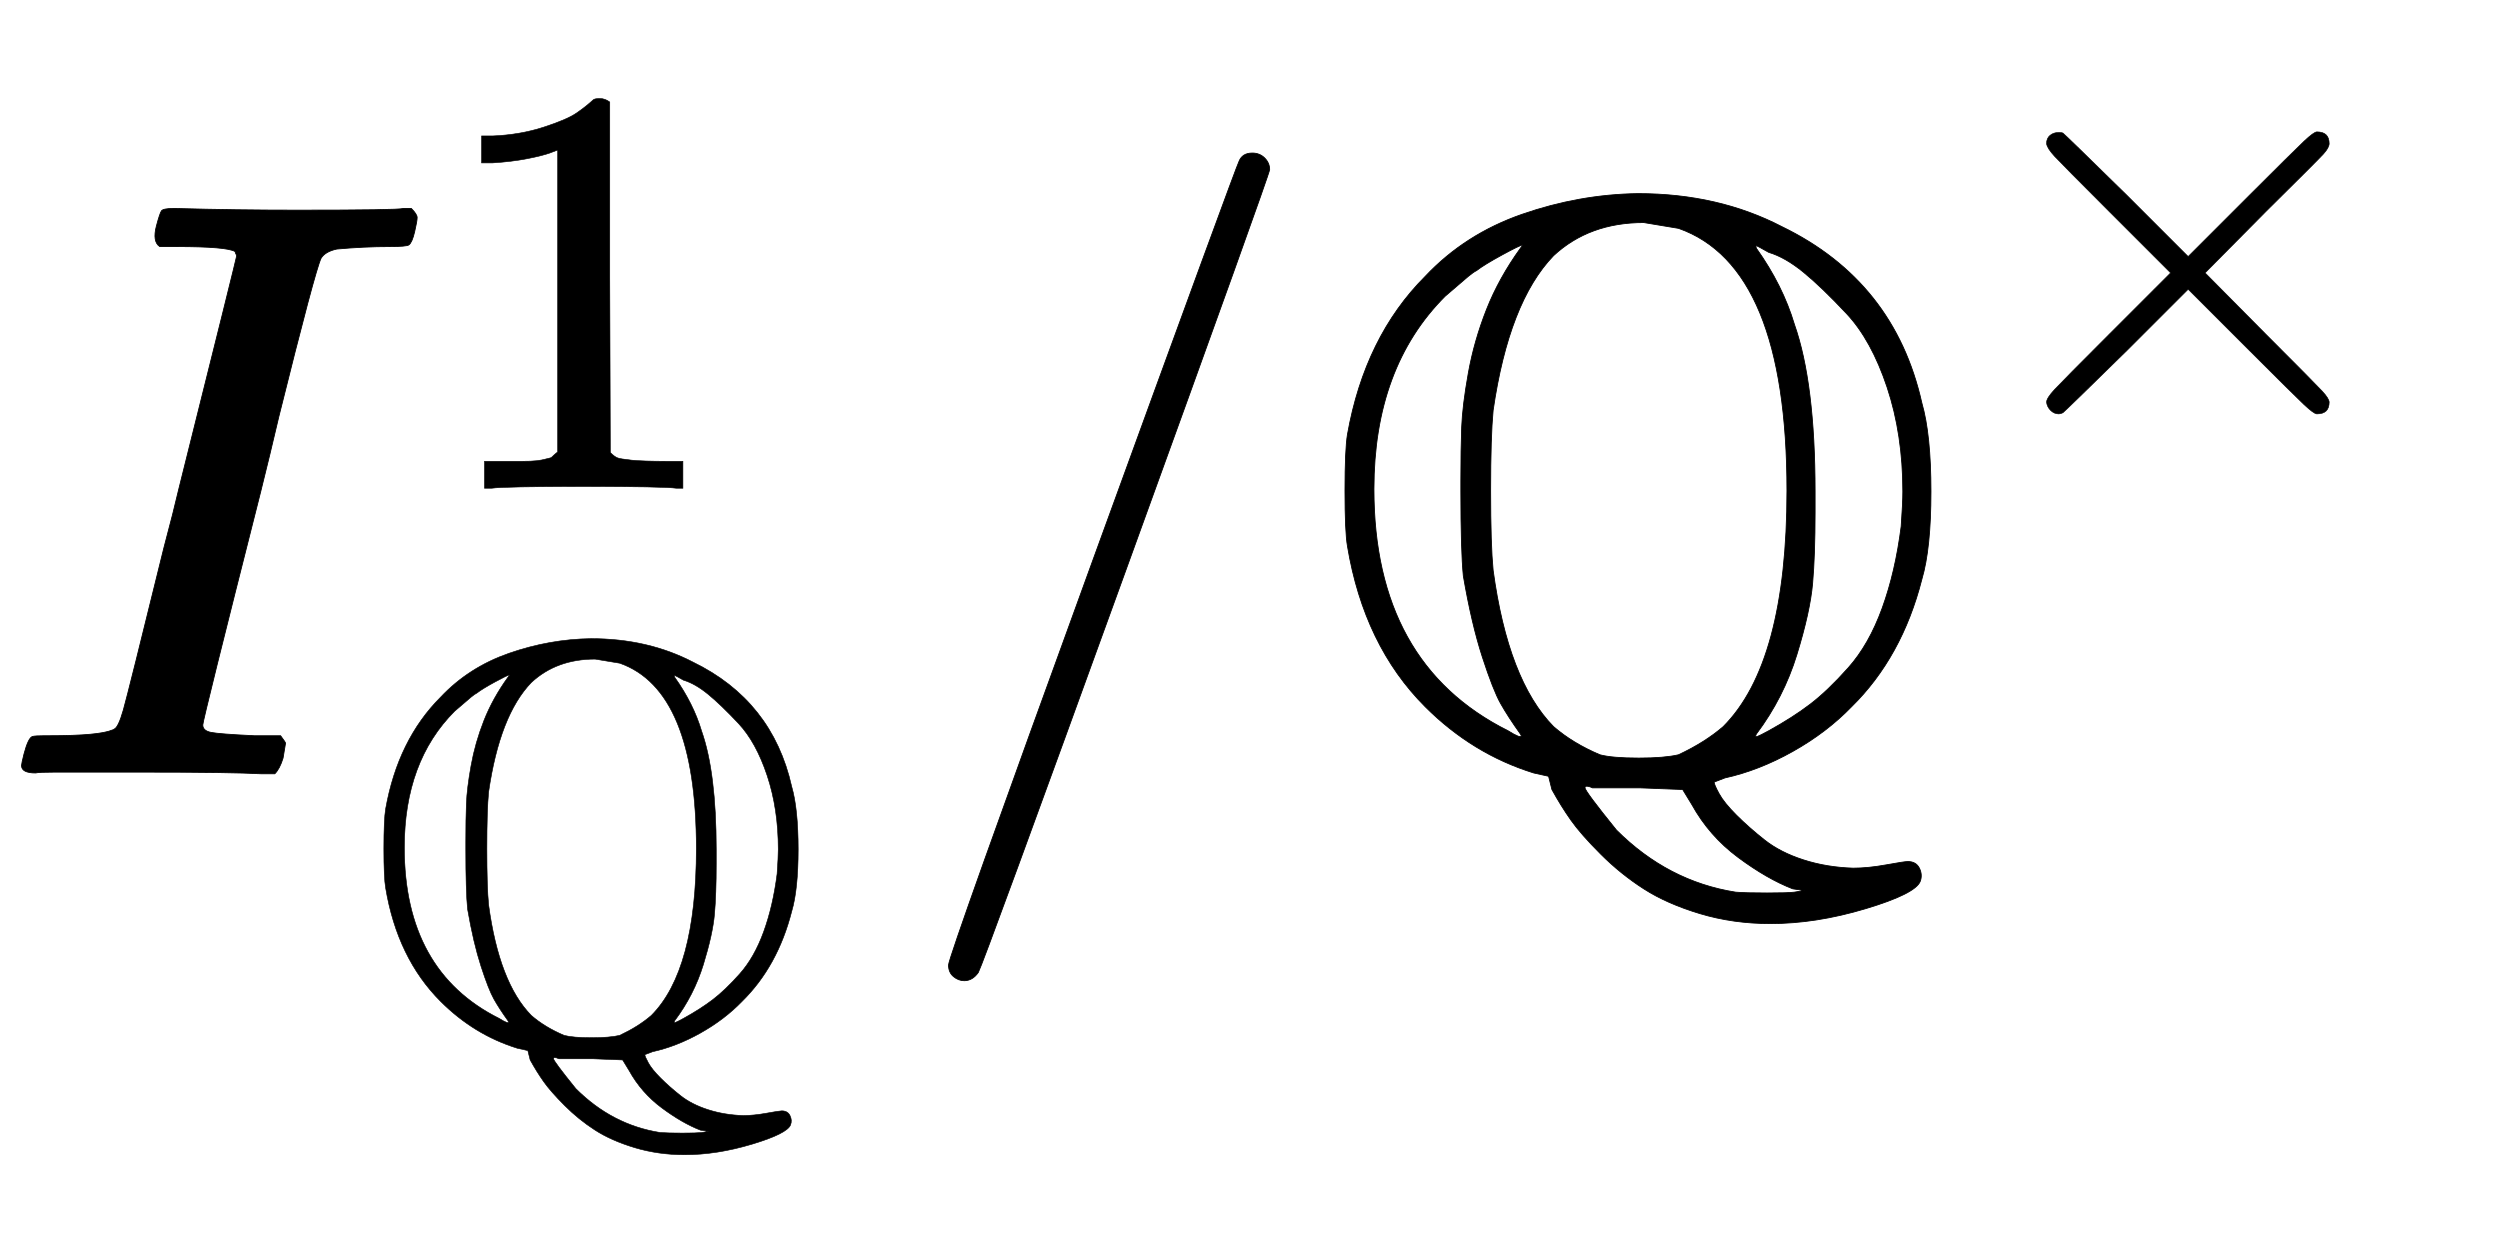
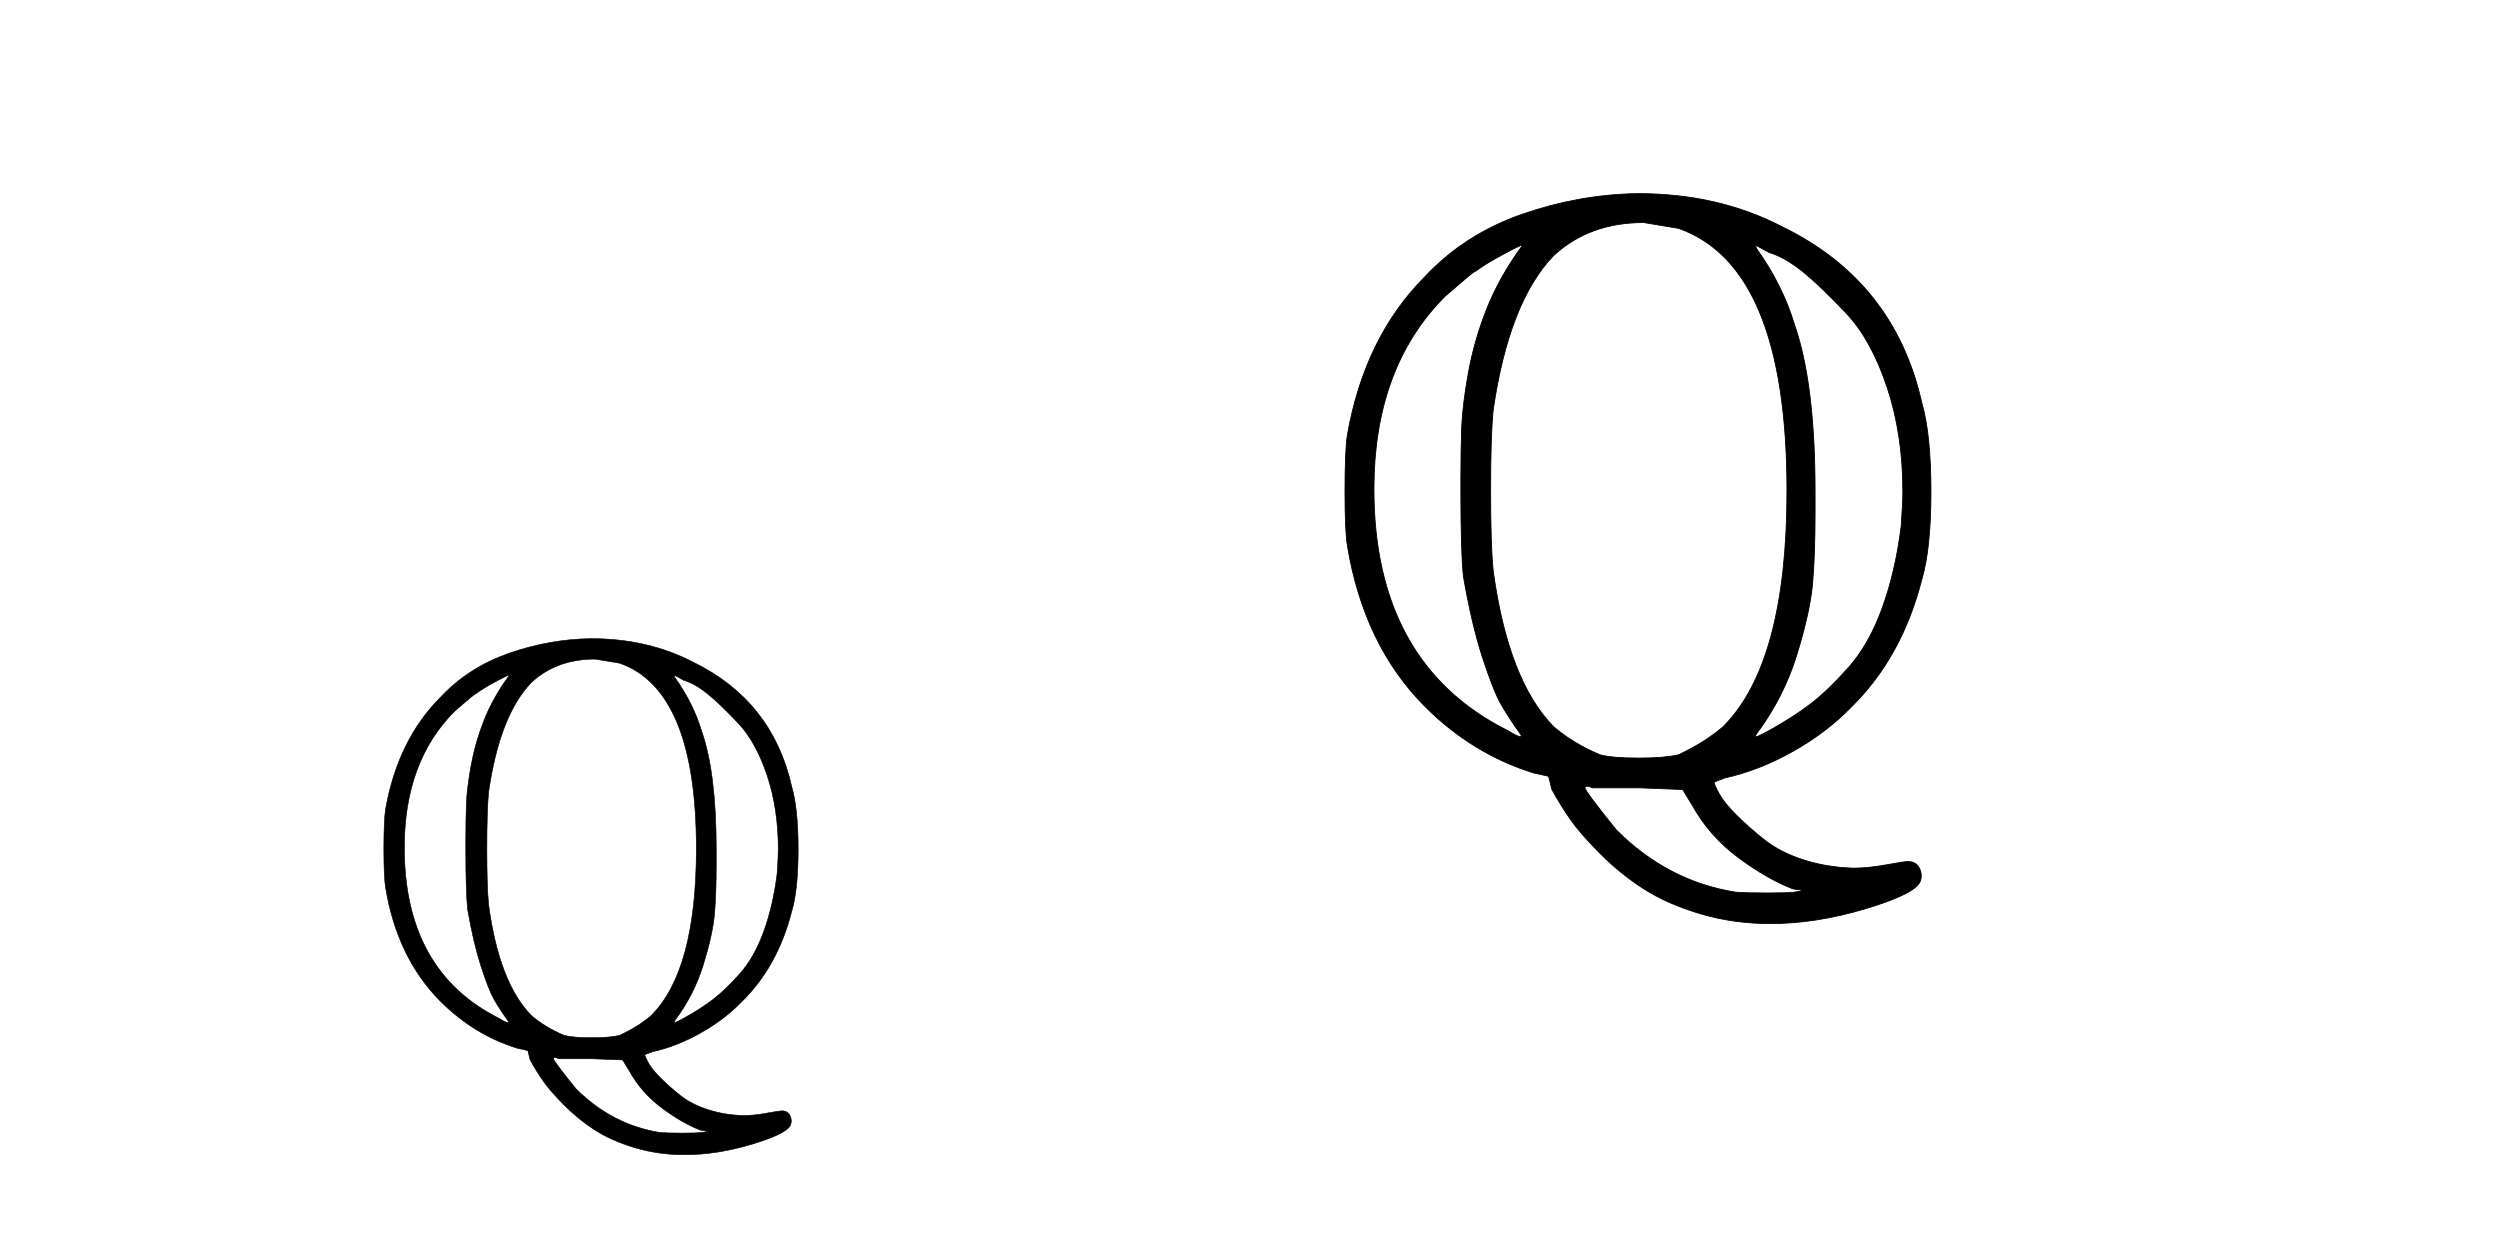
<svg xmlns="http://www.w3.org/2000/svg" xmlns:xlink="http://www.w3.org/1999/xlink" width="7.015ex" height="3.509ex" style="vertical-align: -1.338ex;" viewBox="0 -934.9 3020.5 1510.9" role="img" focusable="false" aria-labelledby="MathJax-SVG-1-Title">
  <title id="MathJax-SVG-1-Title">{\displaystyle I_{\mathbb {Q} }^{1}/\mathbb {Q} ^{\times }}</title>
  <defs aria-hidden="true">
-     <path stroke-width="1" id="E1-MJMATHI-49" d="M43 1Q26 1 26 10Q26 12 29 24Q34 43 39 45Q42 46 54 46H60Q120 46 136 53Q137 53 138 54Q143 56 149 77T198 273Q210 318 216 344Q286 624 286 626Q284 630 284 631Q274 637 213 637H193Q184 643 189 662Q193 677 195 680T209 683H213Q285 681 359 681Q481 681 487 683H497Q504 676 504 672T501 655T494 639Q491 637 471 637Q440 637 407 634Q393 631 388 623Q381 609 337 432Q326 385 315 341Q245 65 245 59Q245 52 255 50T307 46H339Q345 38 345 37T342 19Q338 6 332 0H316Q279 2 179 2Q143 2 113 2T65 2T43 1Z" />
-     <path stroke-width="1" id="E1-MJMAIN-31" d="M213 578L200 573Q186 568 160 563T102 556H83V602H102Q149 604 189 617T245 641T273 663Q275 666 285 666Q294 666 302 660V361L303 61Q310 54 315 52T339 48T401 46H427V0H416Q395 3 257 3Q121 3 100 0H88V46H114Q136 46 152 46T177 47T193 50T201 52T207 57T213 61V578Z" />
    <path stroke-width="1" id="E1-MJAMS-51" d="M480 -10Q480 -13 486 -24T507 -50T541 -80T588 -104T648 -114Q666 -114 688 -110T714 -106Q724 -106 728 -114T729 -130Q723 -145 663 -163T548 -181Q503 -181 463 -169T395 -139T343 -97T307 -56T284 -19L280 -3L262 1Q188 24 131 81Q57 155 37 275Q34 292 34 342T37 410Q58 528 131 601Q179 652 248 676T388 701Q485 701 562 661Q698 595 731 448Q742 410 742 341T731 235Q707 141 646 81Q616 50 575 27T493 -5L480 -10ZM568 342Q568 613 437 659L395 666Q329 666 286 626Q232 570 213 439Q210 408 210 342T213 246Q231 113 286 57Q309 37 342 23Q357 19 389 19Q420 19 437 23Q469 38 491 57Q568 134 568 342ZM174 341V354Q174 393 175 419T183 484T205 561T246 635L249 639Q246 639 224 627T193 608Q189 606 183 601T169 589T155 577Q69 491 69 344Q69 133 231 52Q247 42 247 46Q247 46 246 48Q231 69 222 85T200 141T177 239Q174 269 174 341ZM708 341Q708 410 689 467T640 556T588 606T546 630Q532 638 531 638Q530 638 531 635Q563 590 577 543Q602 472 602 341V316Q602 264 599 230T580 144T531 48Q529 44 532 45T546 52Q575 68 596 84T642 128T683 200T706 299Q708 327 708 341ZM391 -17H333Q329 -15 326 -15Q324 -15 324 -17Q324 -21 362 -68Q424 -130 506 -143Q518 -144 544 -144Q569 -144 577 -143L589 -141L575 -139Q544 -127 509 -101T453 -37L442 -19L391 -17Z" />
-     <path stroke-width="1" id="E1-MJMAIN-2F" d="M423 750Q432 750 438 744T444 730Q444 725 271 248T92 -240Q85 -250 75 -250Q68 -250 62 -245T56 -231Q56 -221 230 257T407 740Q411 750 423 750Z" />
-     <path stroke-width="1" id="E1-MJMAIN-D7" d="M630 29Q630 9 609 9Q604 9 587 25T493 118L389 222L284 117Q178 13 175 11Q171 9 168 9Q160 9 154 15T147 29Q147 36 161 51T255 146L359 250L255 354Q174 435 161 449T147 471Q147 480 153 485T168 490Q173 490 175 489Q178 487 284 383L389 278L493 382Q570 459 587 475T609 491Q630 491 630 471Q630 464 620 453T522 355L418 250L522 145Q606 61 618 48T630 29Z" />
  </defs>
  <g stroke="currentColor" fill="currentColor" stroke-width="0" transform="matrix(1 0 0 -1 0 0)" aria-hidden="true">
    <use xlink:href="#E1-MJMATHI-49" x="0" y="0" />
    <use transform="scale(0.707)" xlink:href="#E1-MJMAIN-31" x="740" y="488" />
    <use transform="scale(0.707)" xlink:href="#E1-MJAMS-51" x="622" y="-470" />
    <use xlink:href="#E1-MJMAIN-2F" x="1090" y="0" />
    <g transform="translate(1591,0)">
      <use xlink:href="#E1-MJAMS-51" x="0" y="0" />
      <use transform="scale(0.707)" xlink:href="#E1-MJMAIN-D7" x="1100" y="606" />
    </g>
  </g>
</svg>